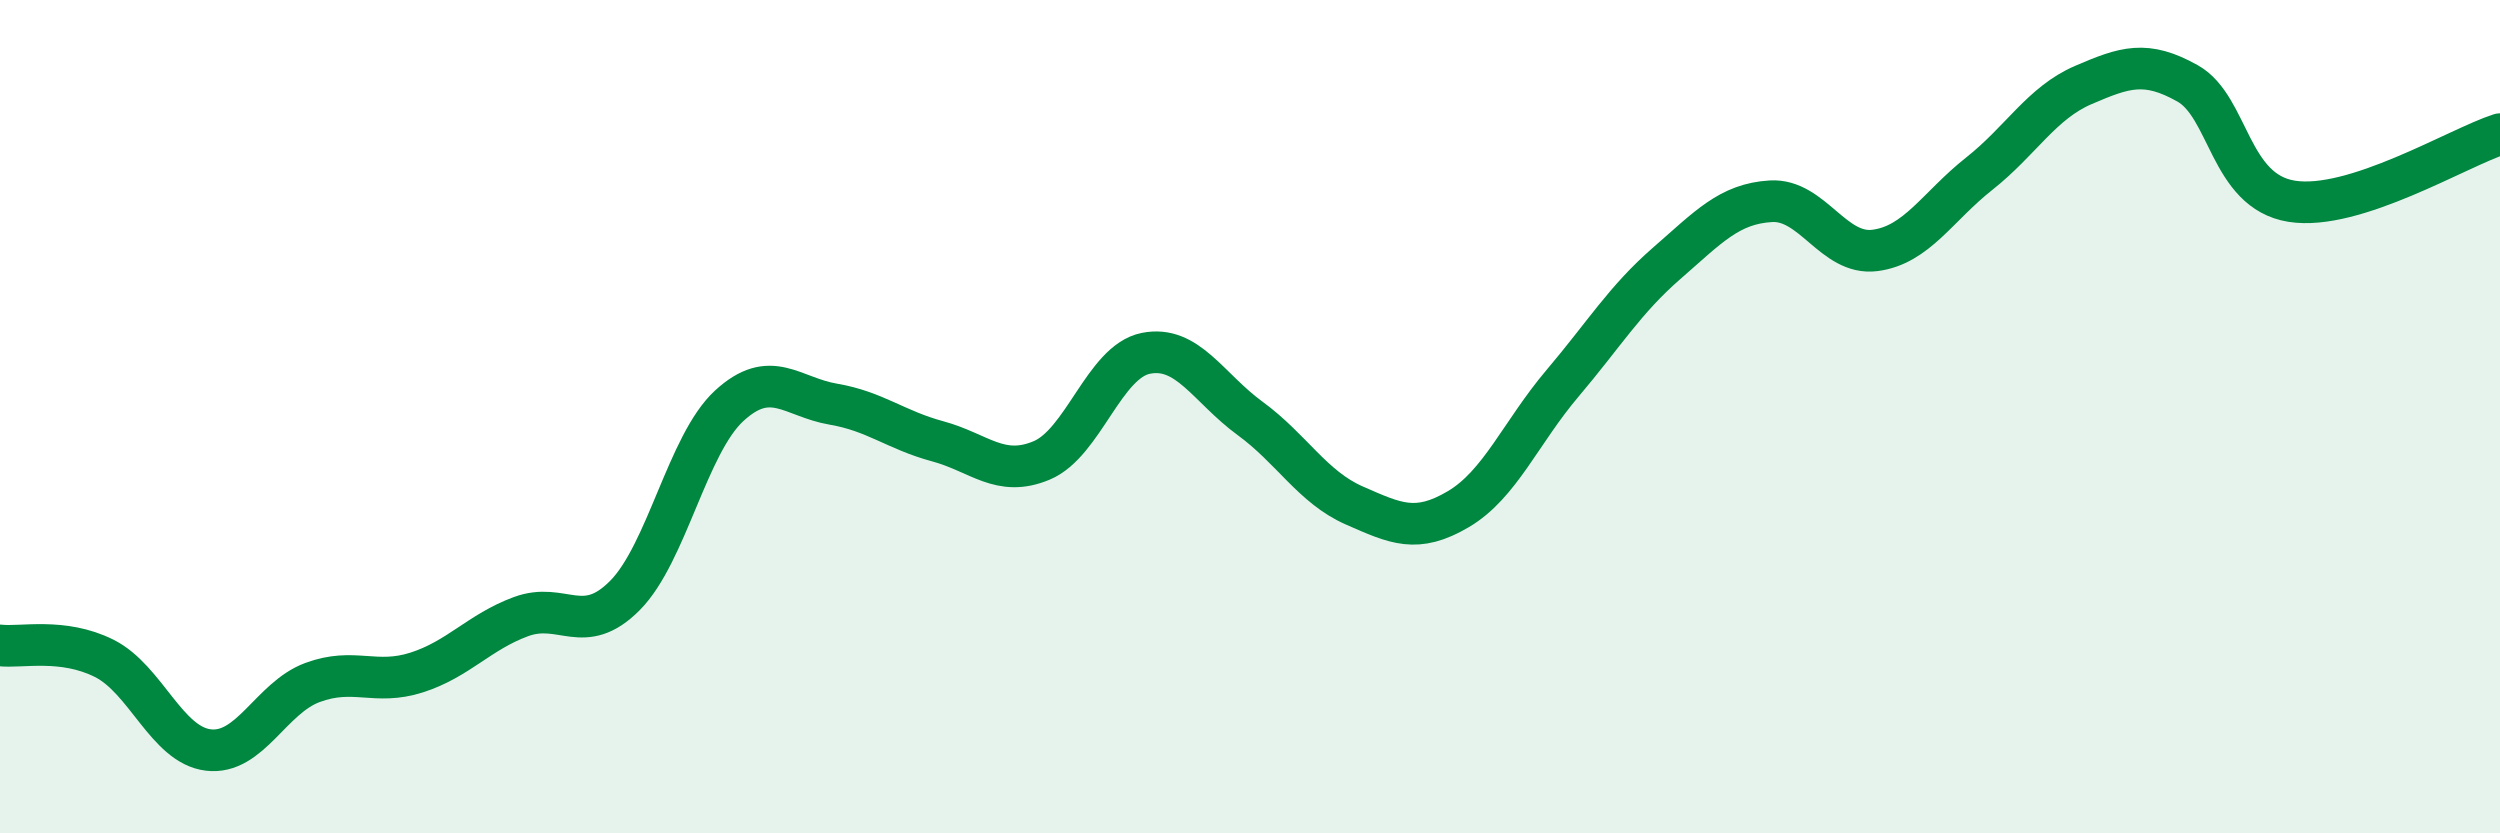
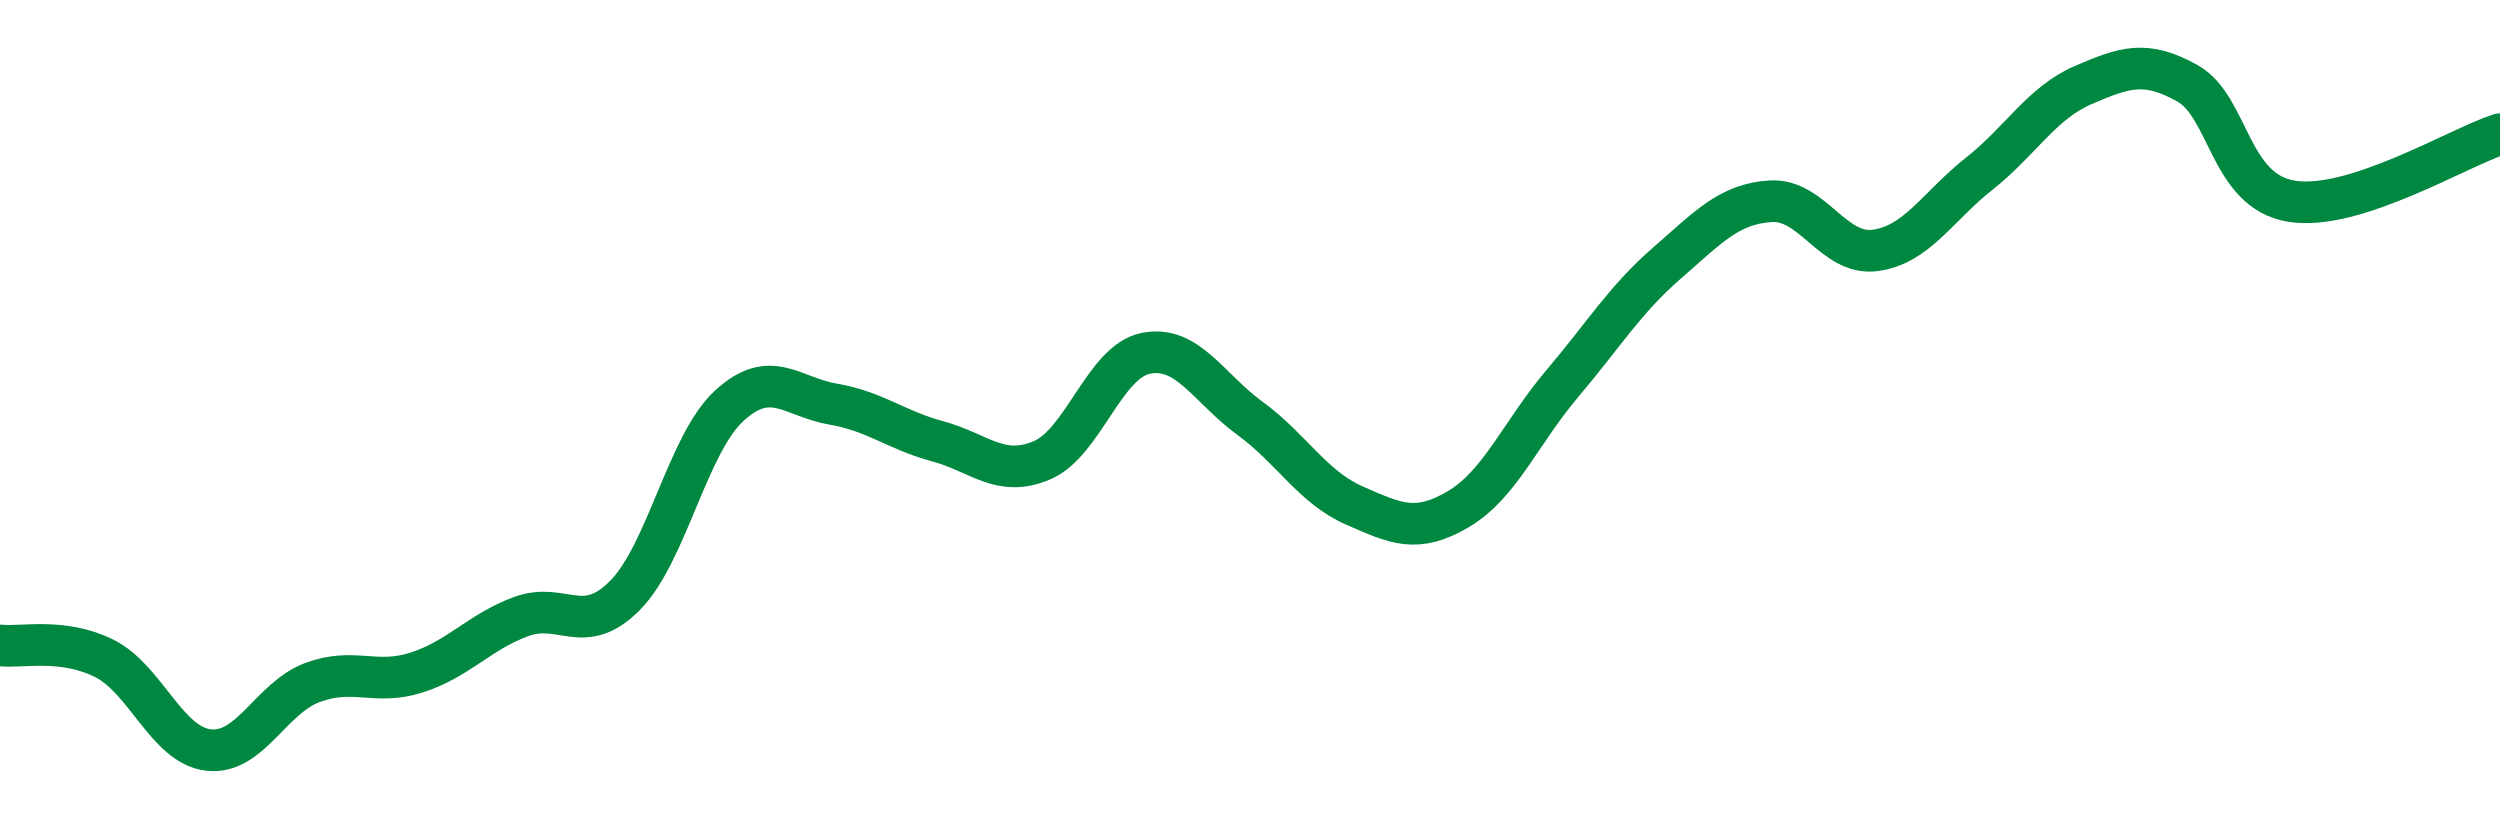
<svg xmlns="http://www.w3.org/2000/svg" width="60" height="20" viewBox="0 0 60 20">
-   <path d="M 0,15.49 C 0.5,15.55 1.5,15.3 2.5,15.8 C 3.5,16.3 4,17.88 5,18 C 6,18.12 6.5,16.75 7.5,16.38 C 8.5,16.01 9,16.46 10,16.14 C 11,15.82 11.5,15.17 12.5,14.8 C 13.5,14.43 14,15.3 15,14.29 C 16,13.28 16.5,10.66 17.5,9.74 C 18.5,8.82 19,9.53 20,9.7 C 21,9.87 21.5,10.32 22.5,10.59 C 23.5,10.86 24,11.47 25,11.05 C 26,10.63 26.5,8.68 27.5,8.48 C 28.5,8.28 29,9.31 30,10.04 C 31,10.77 31.5,11.69 32.5,12.13 C 33.5,12.57 34,12.81 35,12.22 C 36,11.63 36.5,10.38 37.5,9.2 C 38.5,8.02 39,7.19 40,6.32 C 41,5.45 41.5,4.89 42.5,4.83 C 43.5,4.77 44,6.14 45,6.01 C 46,5.88 46.5,4.96 47.5,4.17 C 48.5,3.38 49,2.47 50,2.04 C 51,1.61 51.5,1.44 52.5,2 C 53.5,2.56 53.5,4.59 55,4.83 C 56.5,5.07 59,3.54 60,3.22L60 20L0 20Z" fill="#008740" opacity="0.1" stroke-linecap="round" stroke-linejoin="round" />
  <path d="M 0,15.49 C 0.5,15.55 1.5,15.3 2.5,15.8 C 3.5,16.3 4,17.88 5,18 C 6,18.12 6.5,16.75 7.5,16.38 C 8.5,16.01 9,16.46 10,16.14 C 11,15.82 11.5,15.17 12.5,14.8 C 13.5,14.43 14,15.3 15,14.29 C 16,13.28 16.5,10.66 17.5,9.74 C 18.5,8.82 19,9.53 20,9.7 C 21,9.87 21.5,10.32 22.5,10.59 C 23.5,10.86 24,11.47 25,11.05 C 26,10.63 26.5,8.68 27.5,8.48 C 28.5,8.28 29,9.31 30,10.04 C 31,10.77 31.5,11.69 32.5,12.13 C 33.5,12.57 34,12.81 35,12.22 C 36,11.63 36.5,10.38 37.5,9.2 C 38.5,8.02 39,7.19 40,6.32 C 41,5.45 41.5,4.89 42.5,4.83 C 43.5,4.77 44,6.14 45,6.01 C 46,5.88 46.5,4.96 47.5,4.17 C 48.5,3.38 49,2.47 50,2.04 C 51,1.61 51.5,1.44 52.5,2 C 53.5,2.56 53.5,4.59 55,4.83 C 56.5,5.07 59,3.54 60,3.22" stroke="#008740" stroke-width="1" fill="none" stroke-linecap="round" stroke-linejoin="round" />
</svg>